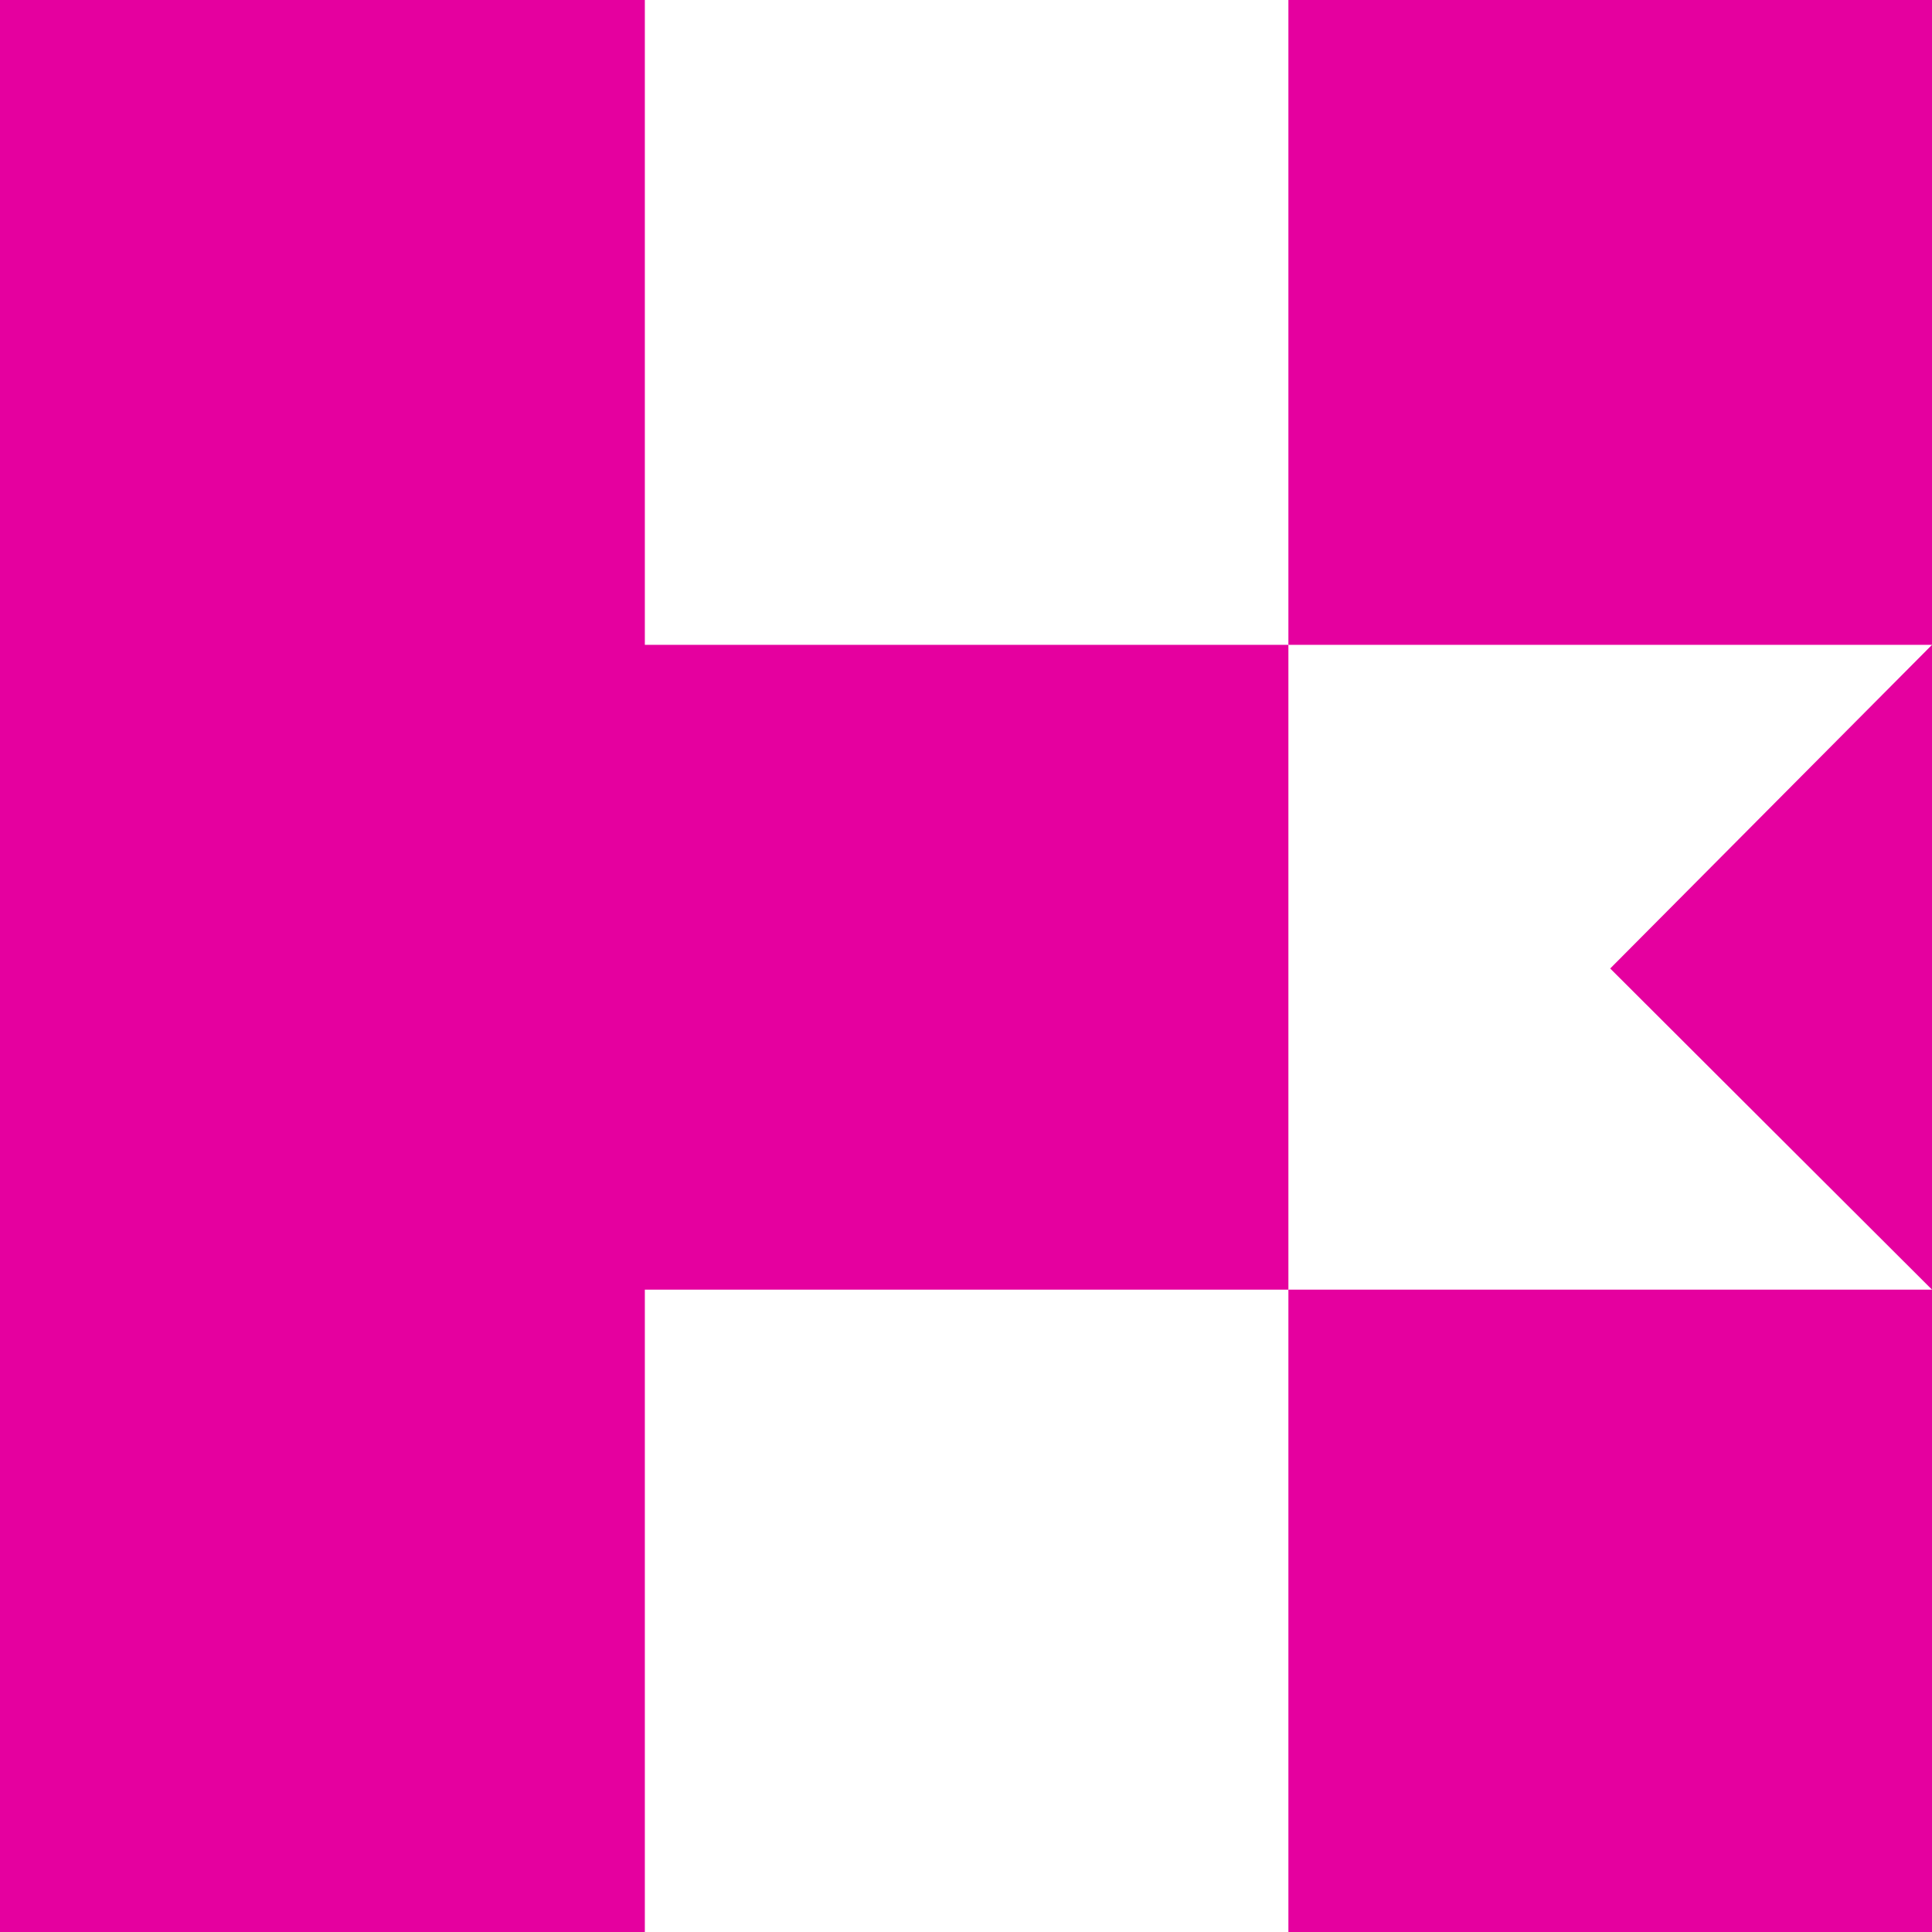
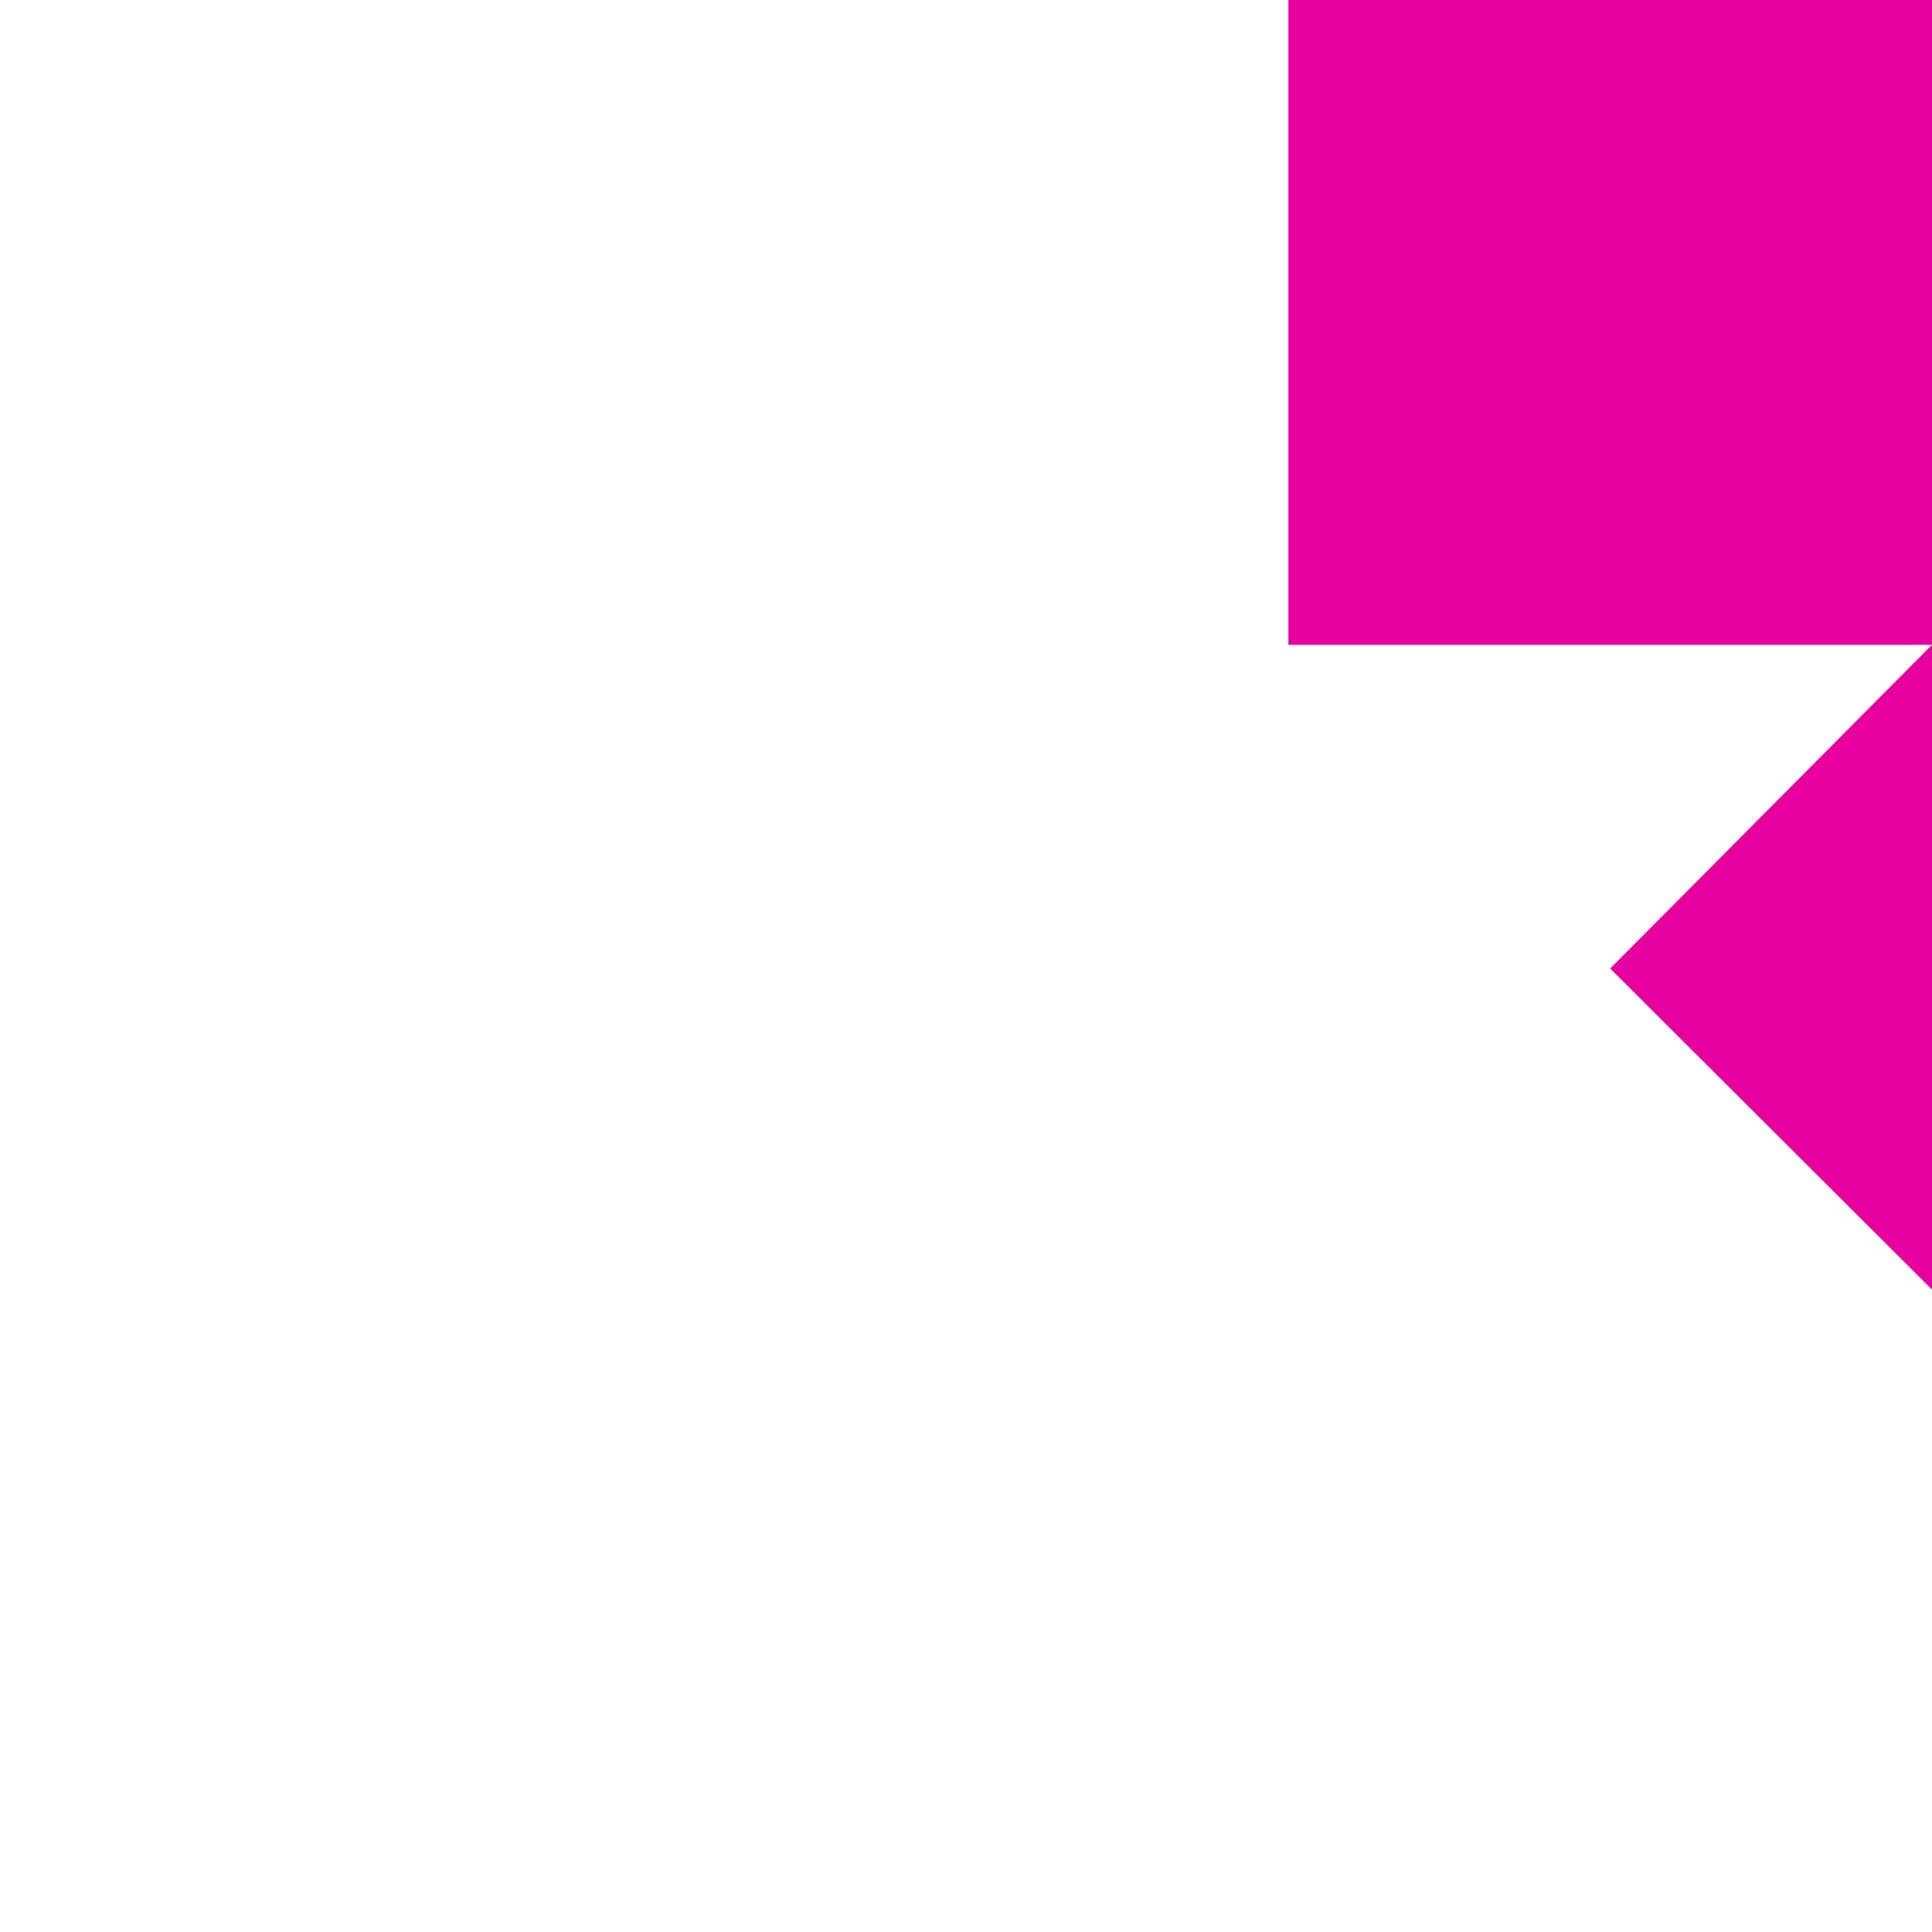
<svg xmlns="http://www.w3.org/2000/svg" id="_レイヤー_1" version="1.1" viewBox="0 0 512 512">
  <defs>
    <style>
      .st0 {
        fill: #e5009f;
      }
    </style>
  </defs>
  <rect class="st0" x="341.44" y="0" width="170.56" height="170.89" />
-   <rect class="st0" x="341.44" y="341.77" width="170.56" height="170.23" />
-   <polygon class="st0" points="170.89 170.89 170.89 0 0 0 0 512 170.89 512 170.89 341.77 341.44 341.77 341.44 170.89 170.89 170.89" />
  <polygon class="st0" points="512 341.77 426.72 256.66 512 170.89 512 341.77" />
</svg>